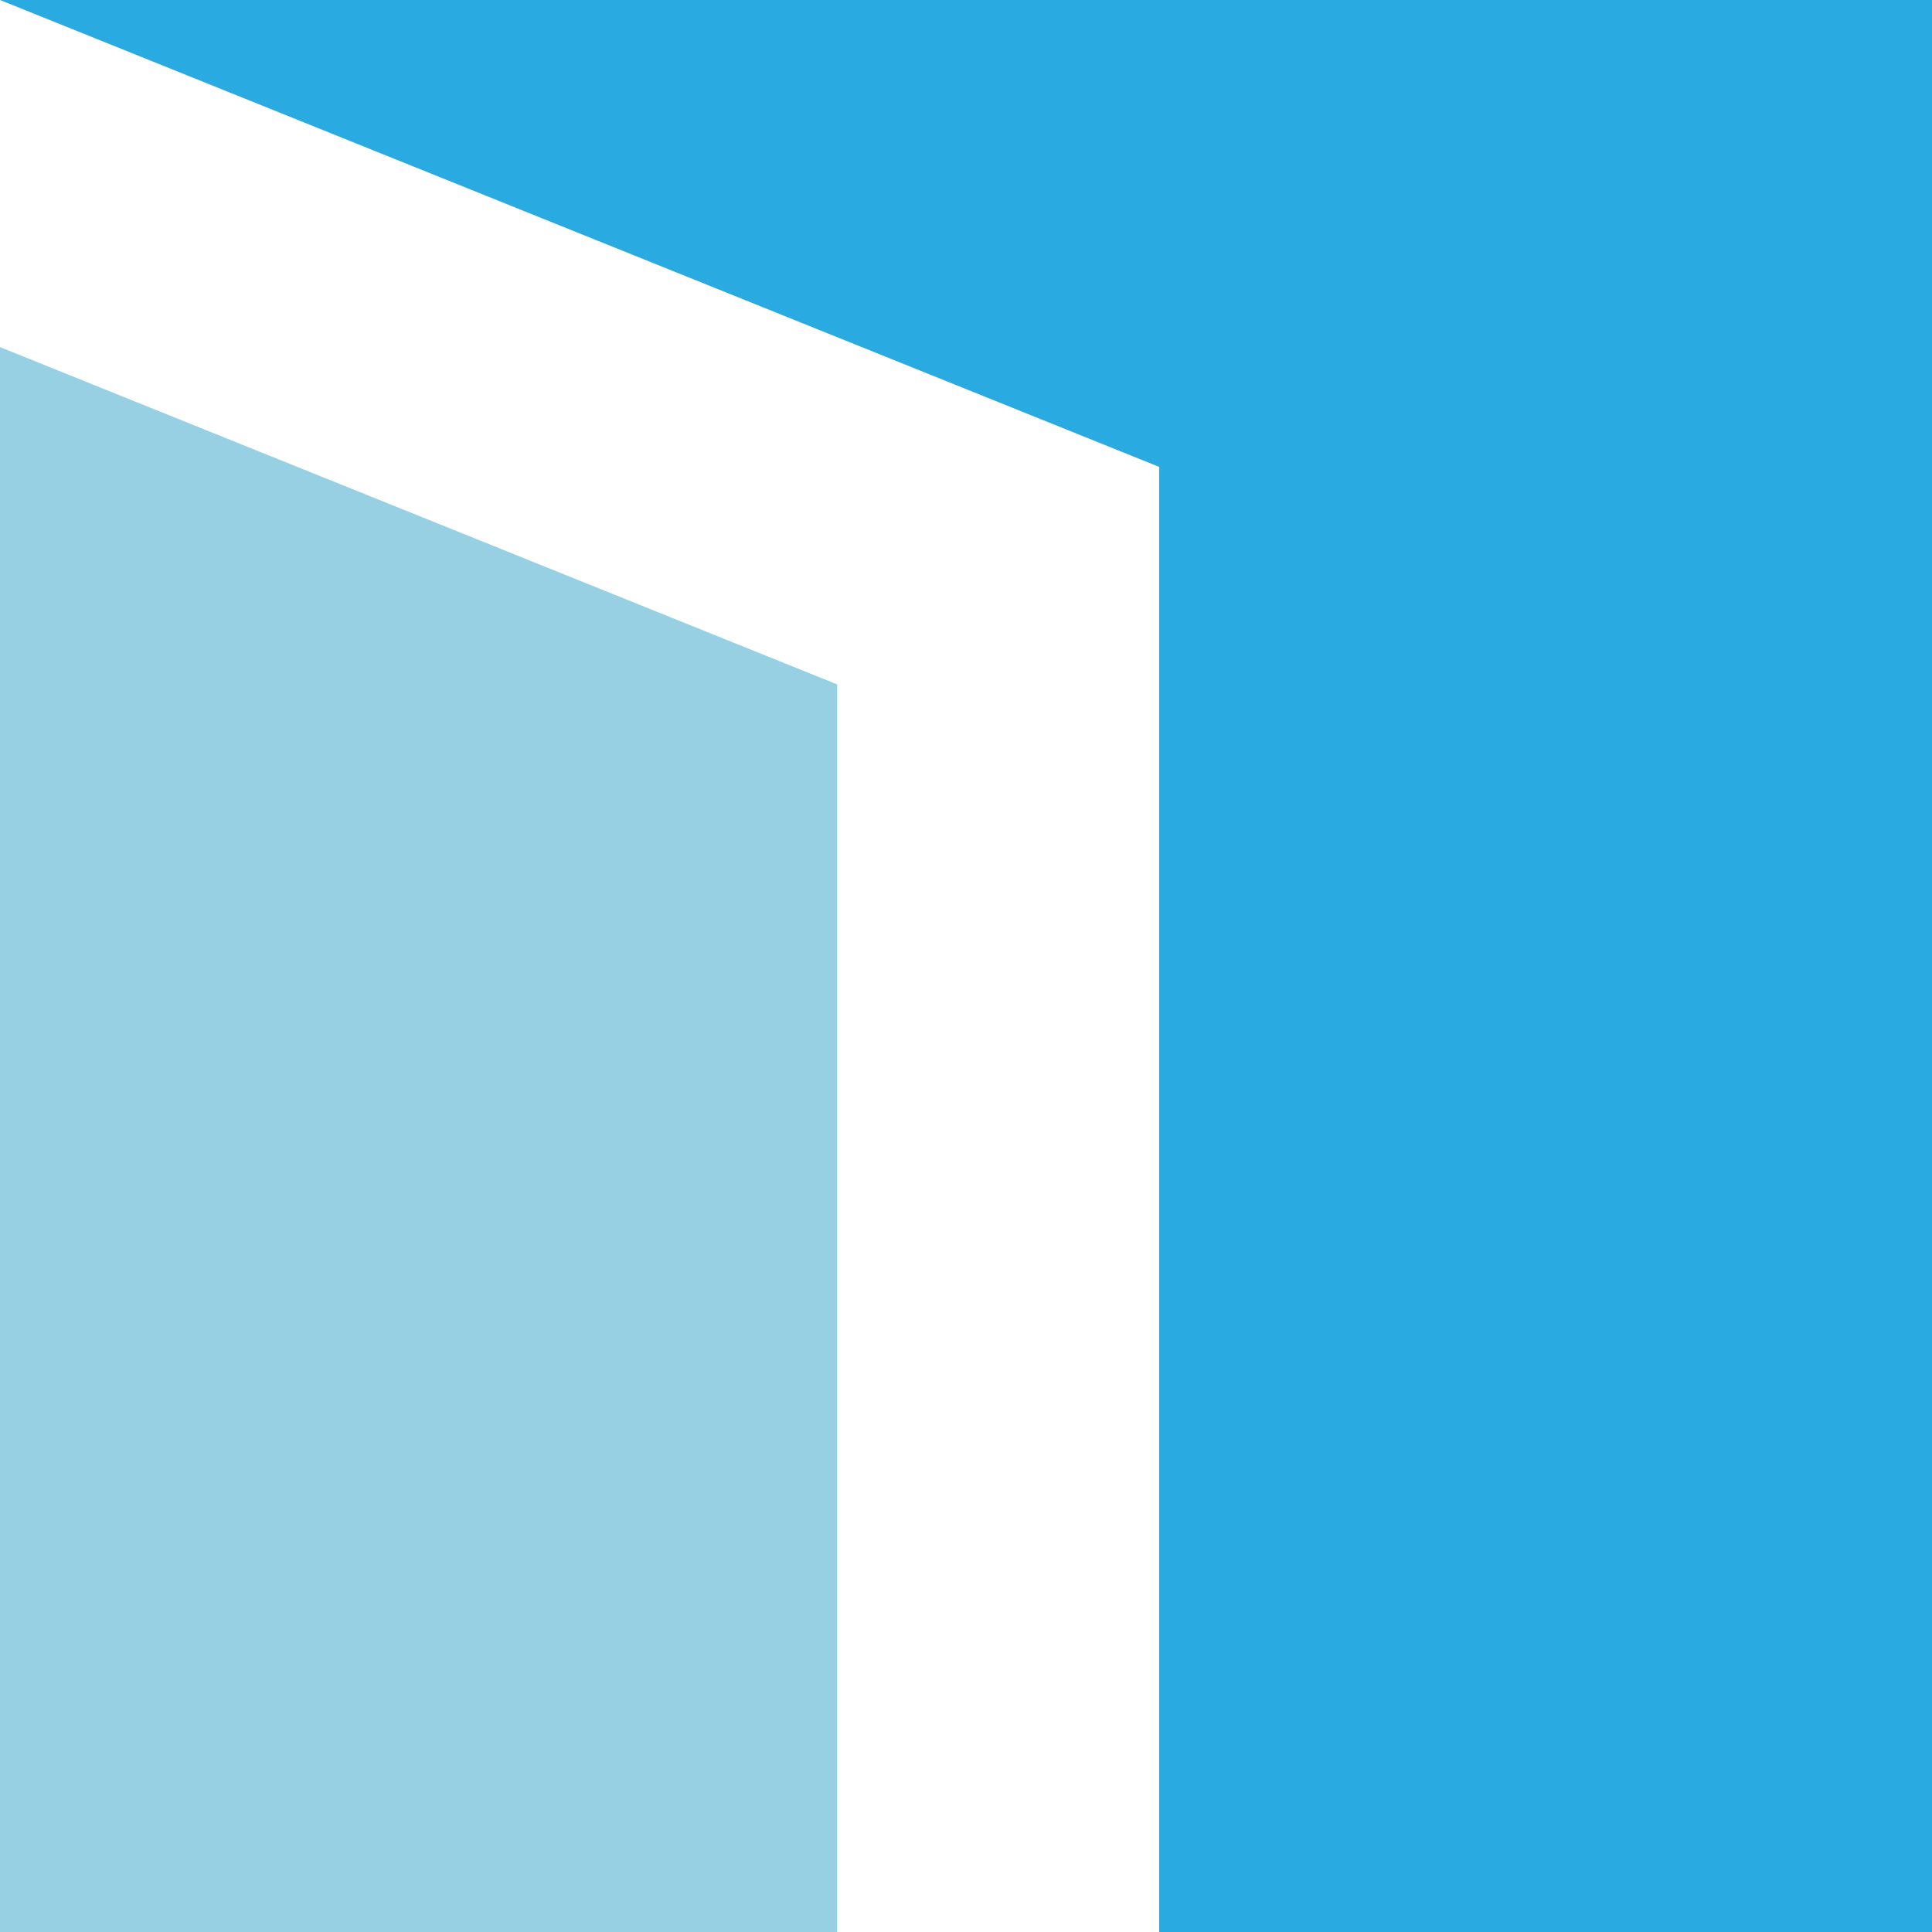
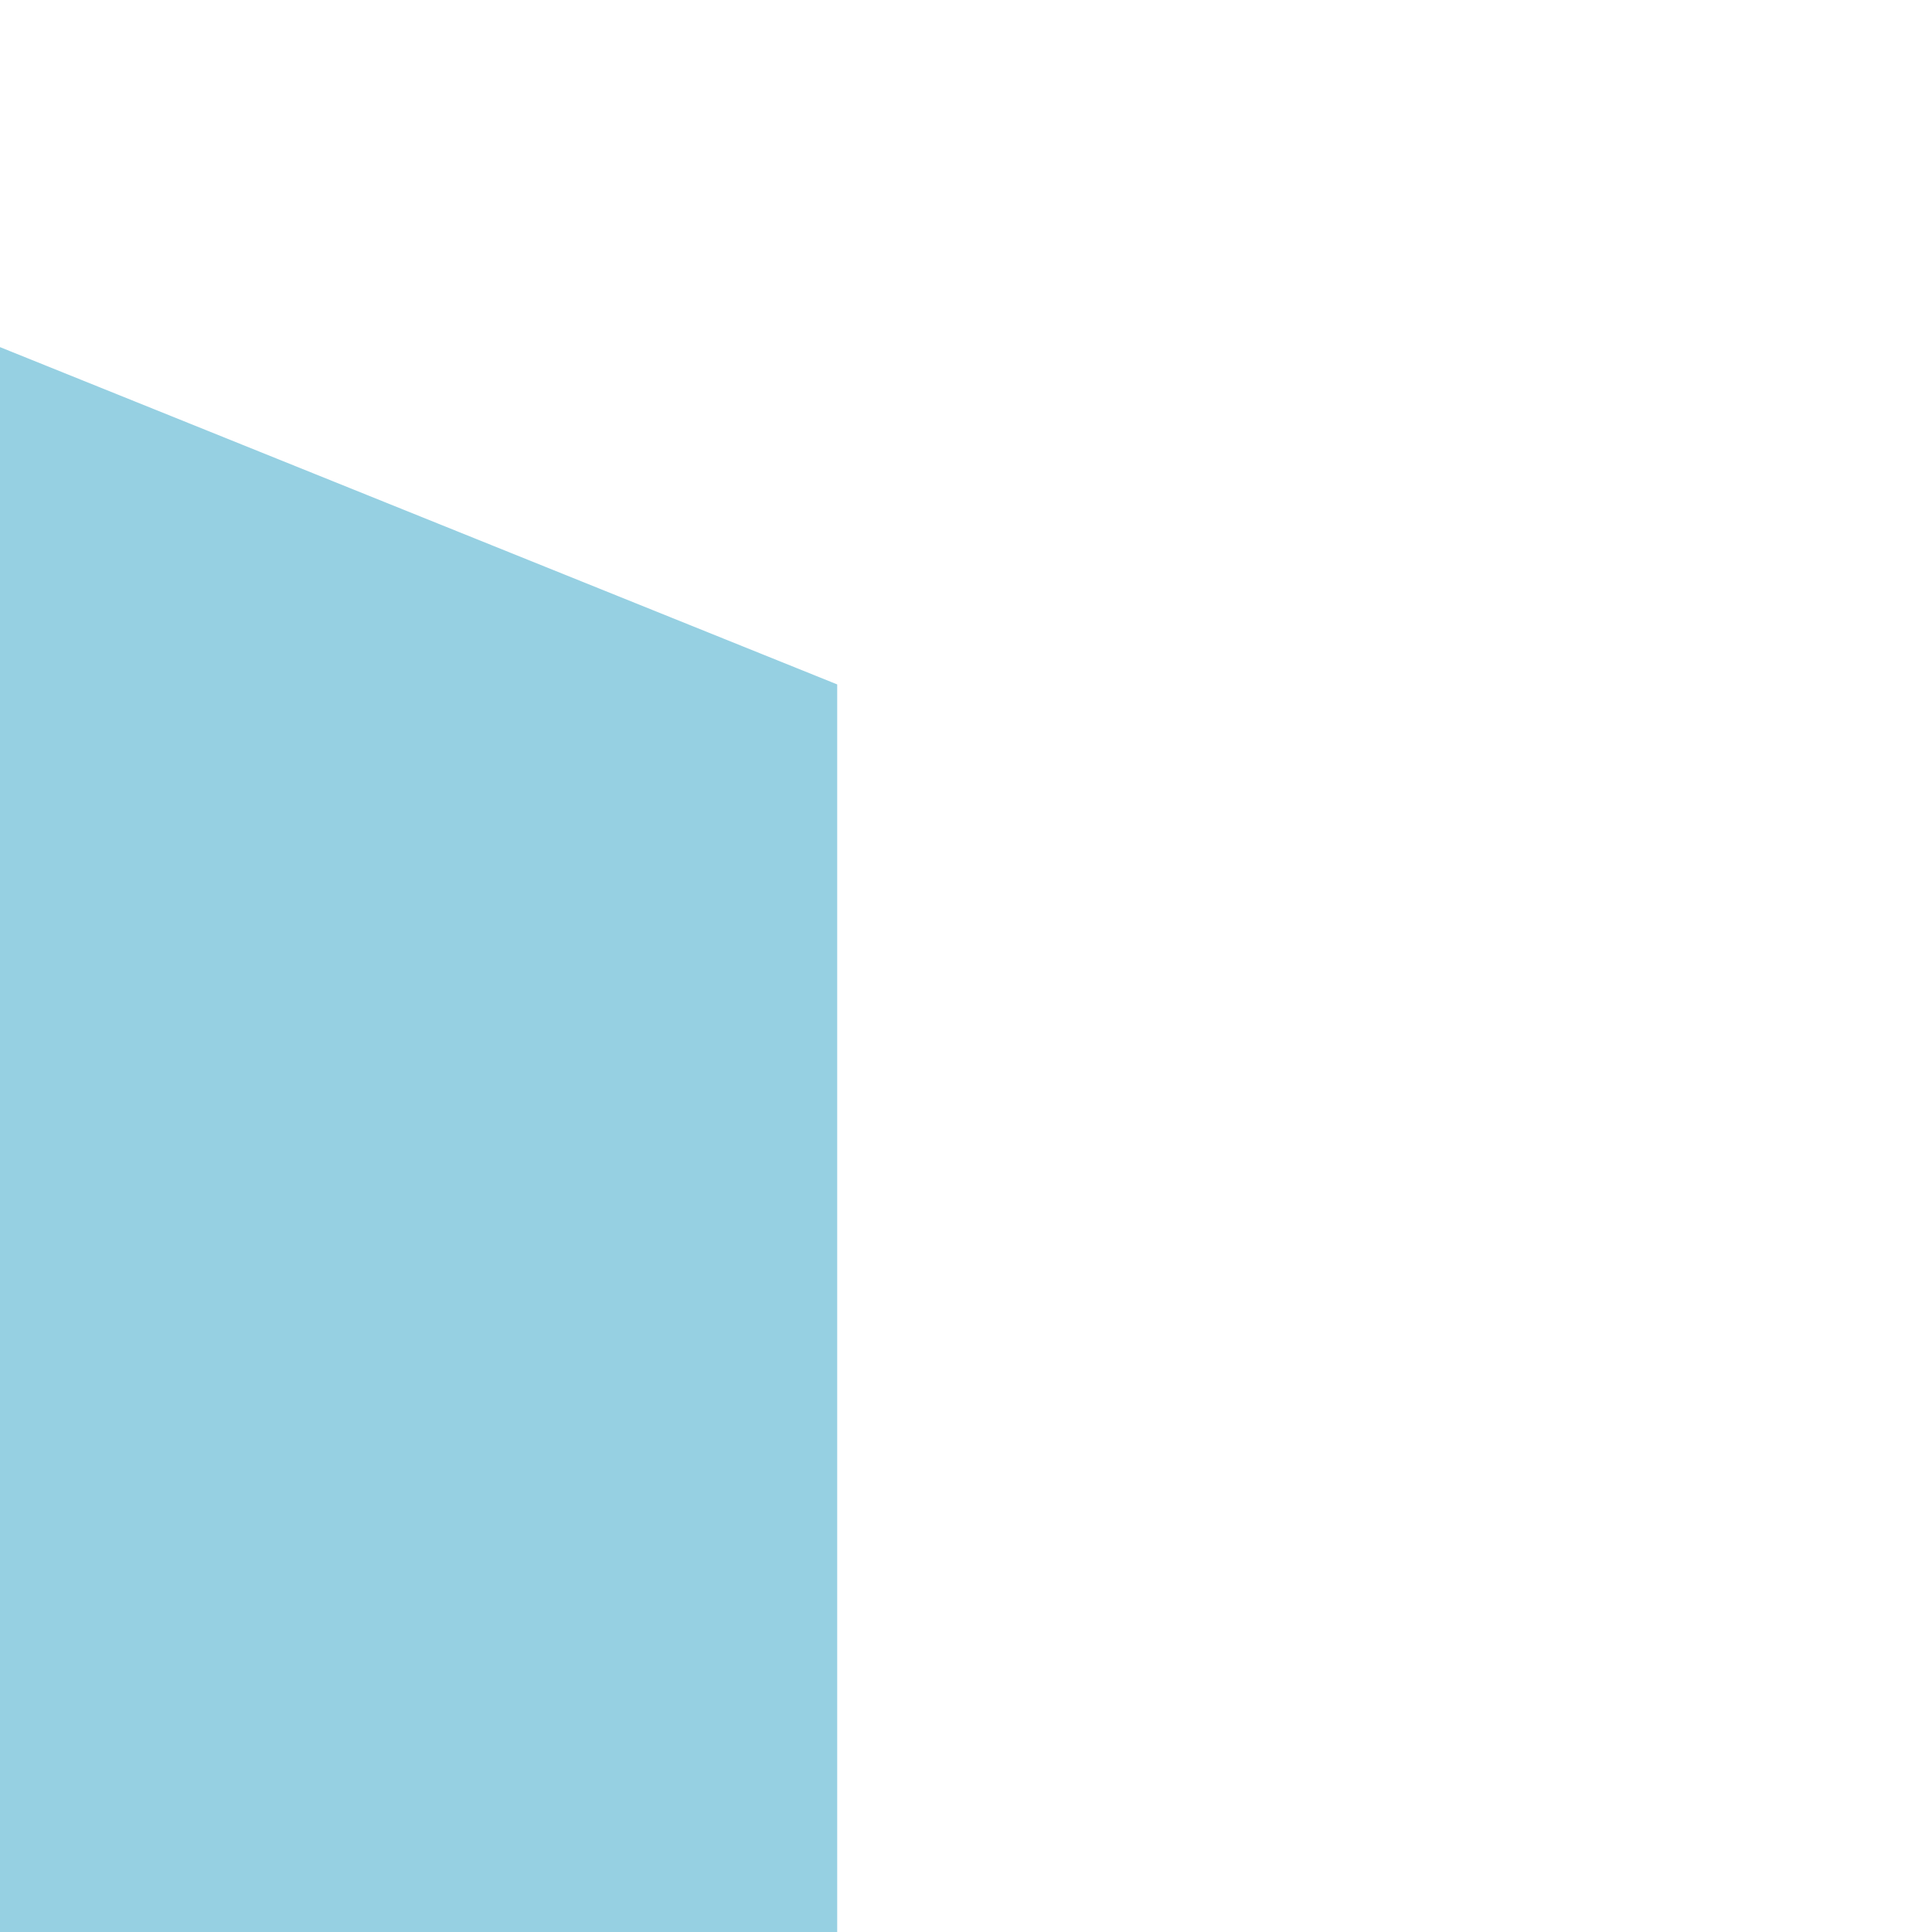
<svg xmlns="http://www.w3.org/2000/svg" viewBox="0 0 120 120">
  <defs>
    <style>.cls-1{fill:#96d0e2;}.cls-2{fill:#29abe2;}</style>
  </defs>
  <g id="Layer_2" data-name="Layer 2">
    <g id="Layer_5" data-name="Layer 5">
      <polygon class="cls-1" points="52 42.51 0 21.56 0 120 52 120 52 42.51" />
-       <polygon class="cls-2" points="0 0 72 29 72 120 120 120 120 0 0 0" />
    </g>
  </g>
</svg>